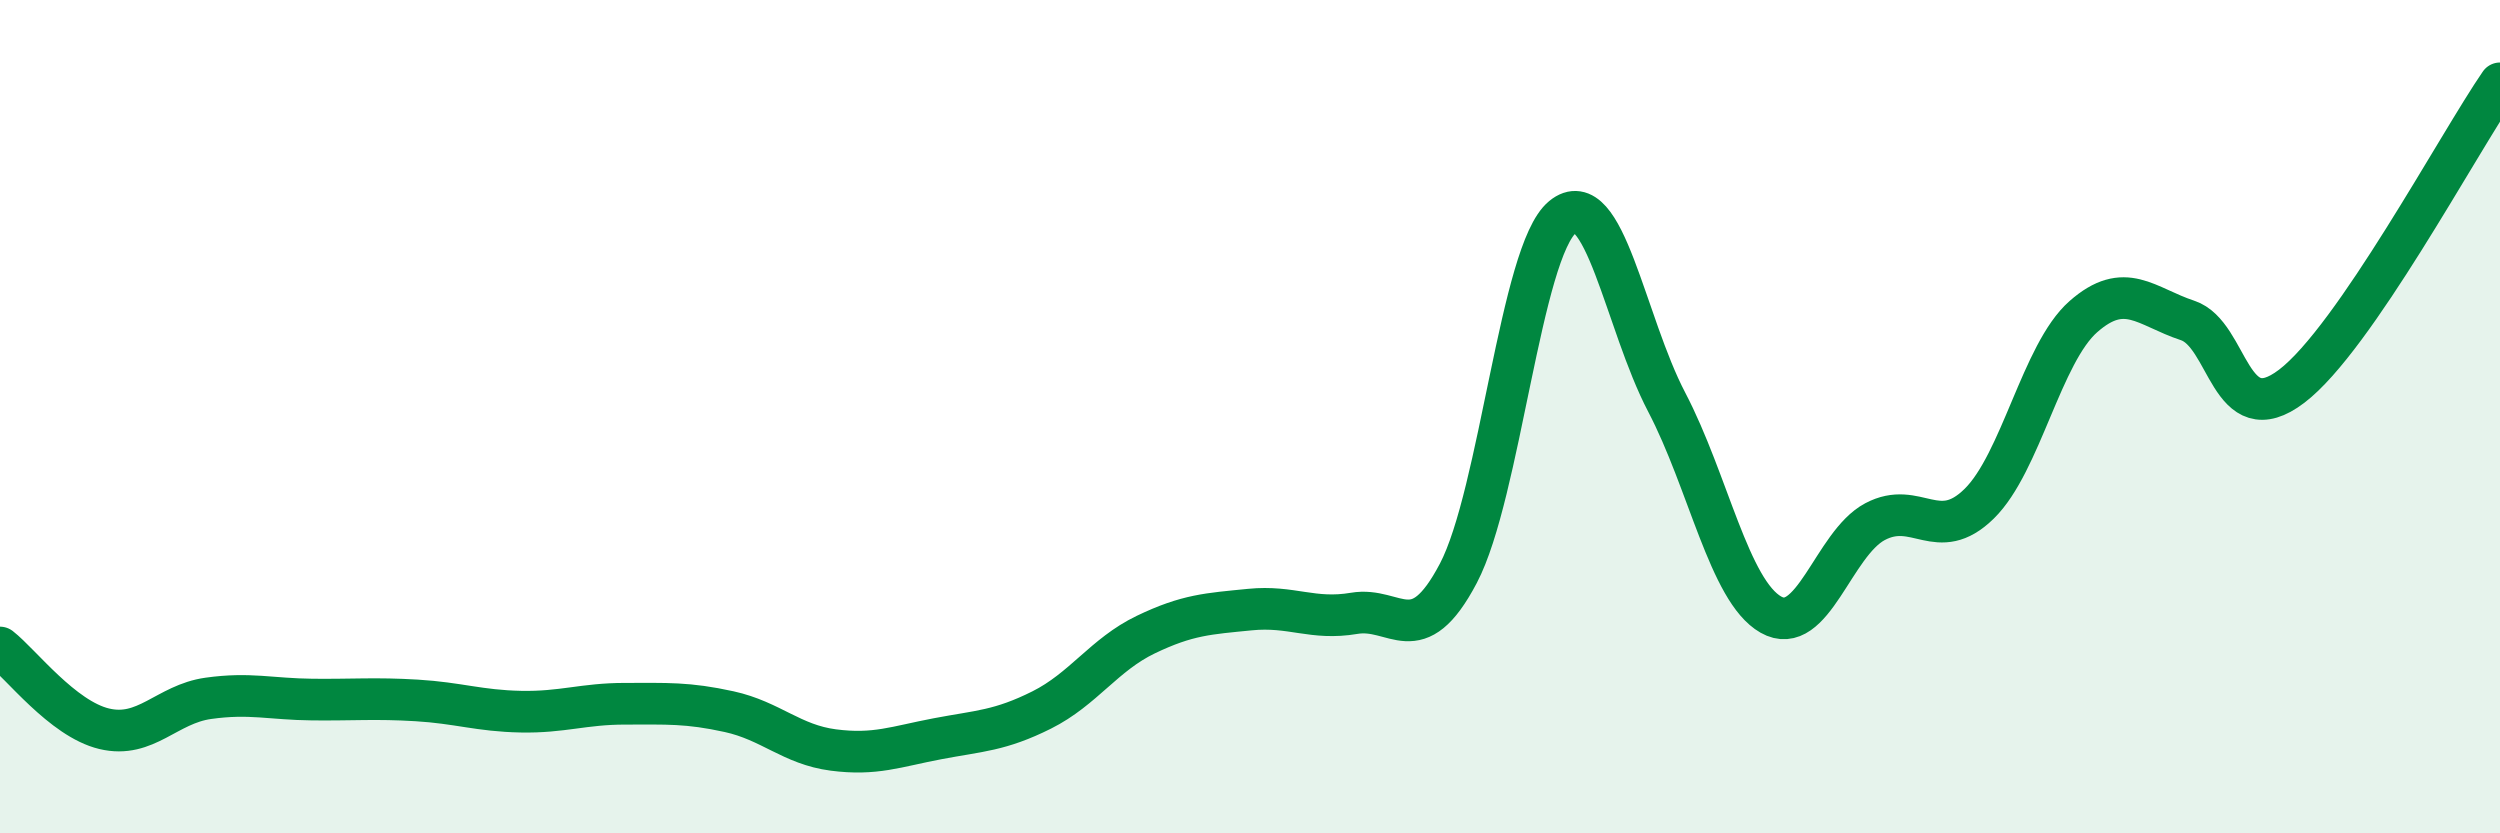
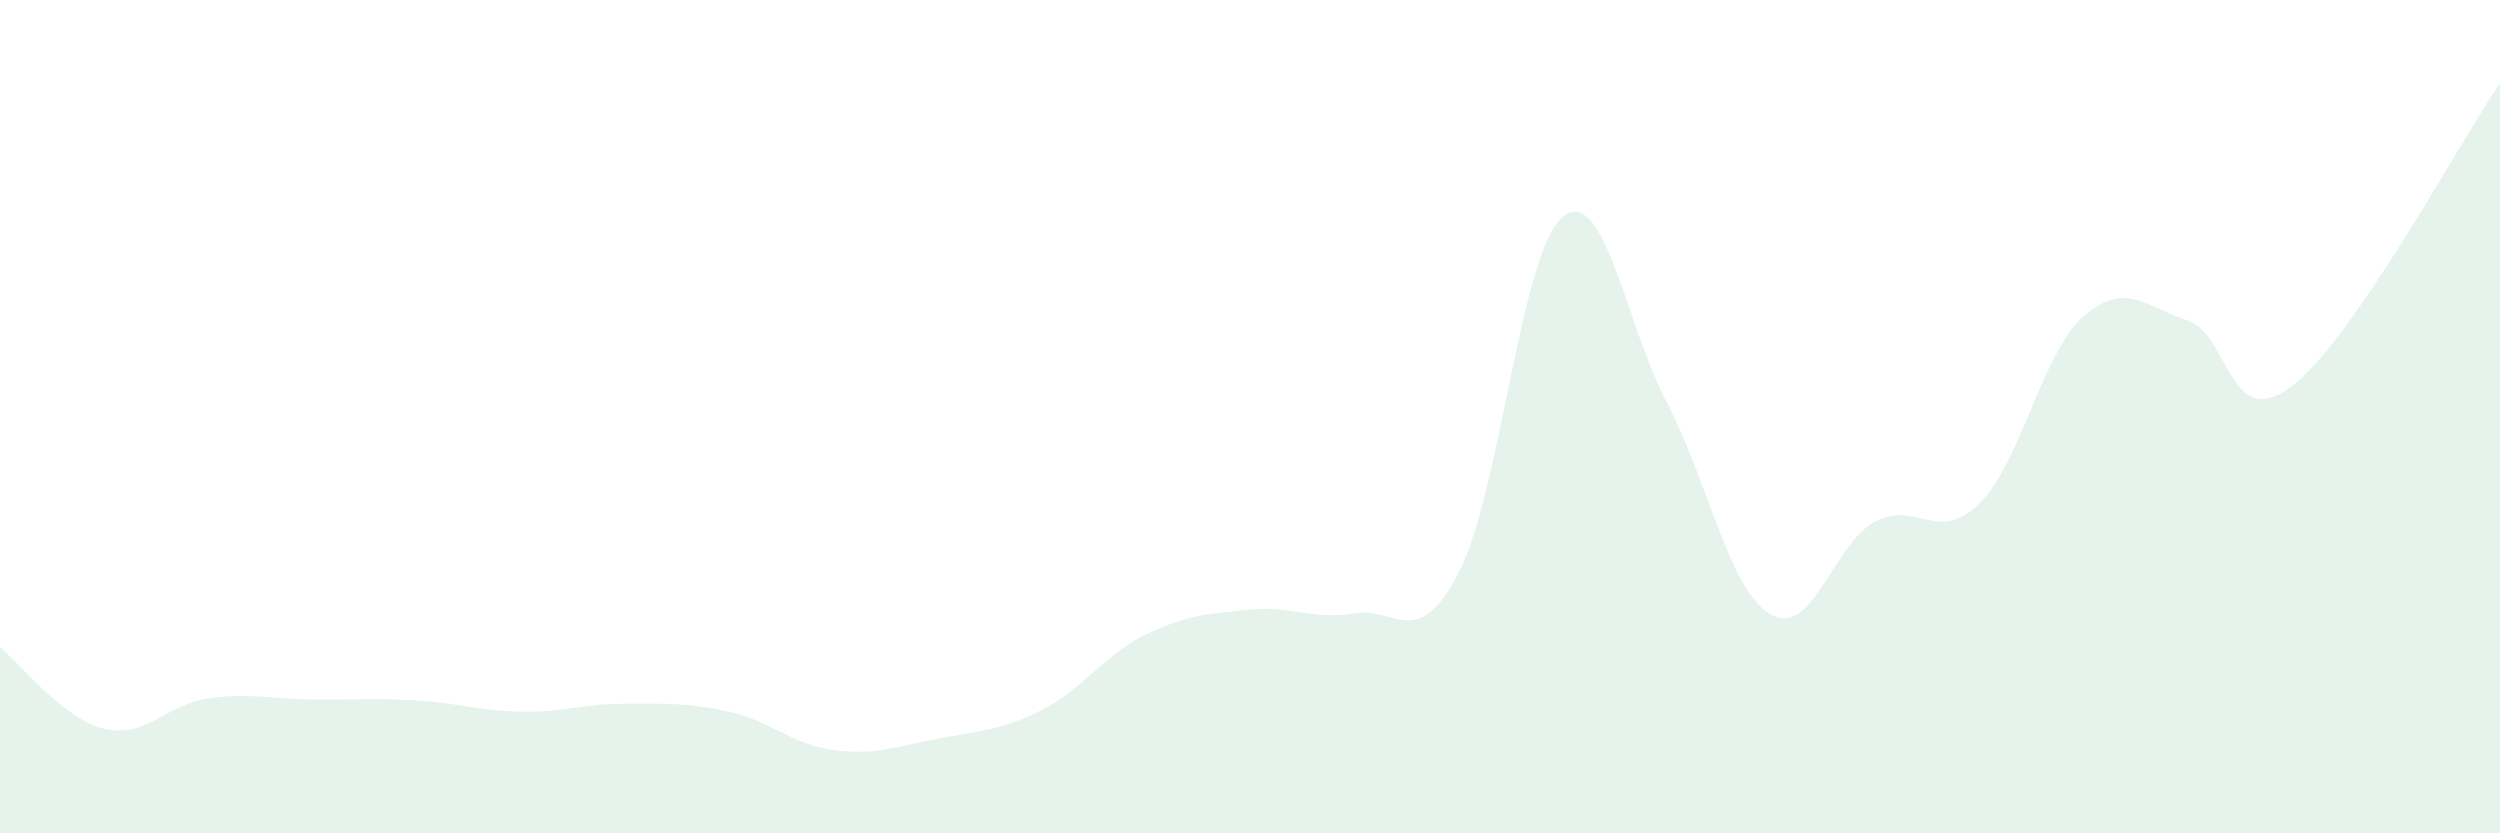
<svg xmlns="http://www.w3.org/2000/svg" width="60" height="20" viewBox="0 0 60 20">
  <path d="M 0,15.54 C 0.5,15.93 1.5,17.25 2.5,17.49 C 3.5,17.73 4,16.9 5,16.76 C 6,16.62 6.5,16.78 7.5,16.79 C 8.5,16.8 9,16.75 10,16.81 C 11,16.87 11.5,17.06 12.5,17.08 C 13.5,17.1 14,16.89 15,16.89 C 16,16.89 16.5,16.86 17.5,17.08 C 18.5,17.3 19,17.87 20,18 C 21,18.13 21.5,17.92 22.5,17.73 C 23.5,17.54 24,17.54 25,17.04 C 26,16.54 26.5,15.71 27.5,15.23 C 28.5,14.75 29,14.73 30,14.63 C 31,14.53 31.5,14.89 32.5,14.72 C 33.5,14.55 34,15.66 35,13.76 C 36,11.86 36.5,6.03 37.5,5.21 C 38.5,4.39 39,7.74 40,9.65 C 41,11.56 41.5,14.18 42.5,14.75 C 43.5,15.32 44,13.05 45,12.52 C 46,11.99 46.5,13.07 47.5,12.09 C 48.5,11.11 49,8.48 50,7.6 C 51,6.72 51.5,7.36 52.5,7.69 C 53.5,8.02 53.5,10.41 55,9.27 C 56.5,8.13 59,3.45 60,2L60 20L0 20Z" fill="#008740" opacity="0.1" stroke-linecap="round" stroke-linejoin="round" />
-   <path d="M 0,15.54 C 0.5,15.93 1.5,17.25 2.5,17.49 C 3.5,17.73 4,16.9 5,16.76 C 6,16.62 6.5,16.78 7.5,16.79 C 8.5,16.8 9,16.75 10,16.81 C 11,16.87 11.5,17.06 12.5,17.08 C 13.5,17.1 14,16.89 15,16.89 C 16,16.89 16.5,16.86 17.5,17.08 C 18.5,17.3 19,17.87 20,18 C 21,18.13 21.5,17.92 22.5,17.73 C 23.5,17.54 24,17.54 25,17.04 C 26,16.54 26.5,15.71 27.5,15.23 C 28.5,14.75 29,14.73 30,14.63 C 31,14.53 31.5,14.89 32.5,14.72 C 33.5,14.55 34,15.66 35,13.76 C 36,11.86 36.5,6.03 37.5,5.21 C 38.5,4.39 39,7.74 40,9.65 C 41,11.56 41.5,14.18 42.5,14.75 C 43.5,15.32 44,13.05 45,12.52 C 46,11.99 46.5,13.07 47.5,12.09 C 48.5,11.11 49,8.48 50,7.6 C 51,6.72 51.5,7.36 52.5,7.69 C 53.5,8.02 53.5,10.41 55,9.27 C 56.5,8.13 59,3.45 60,2" stroke="#008740" stroke-width="1" fill="none" stroke-linecap="round" stroke-linejoin="round" />
</svg>